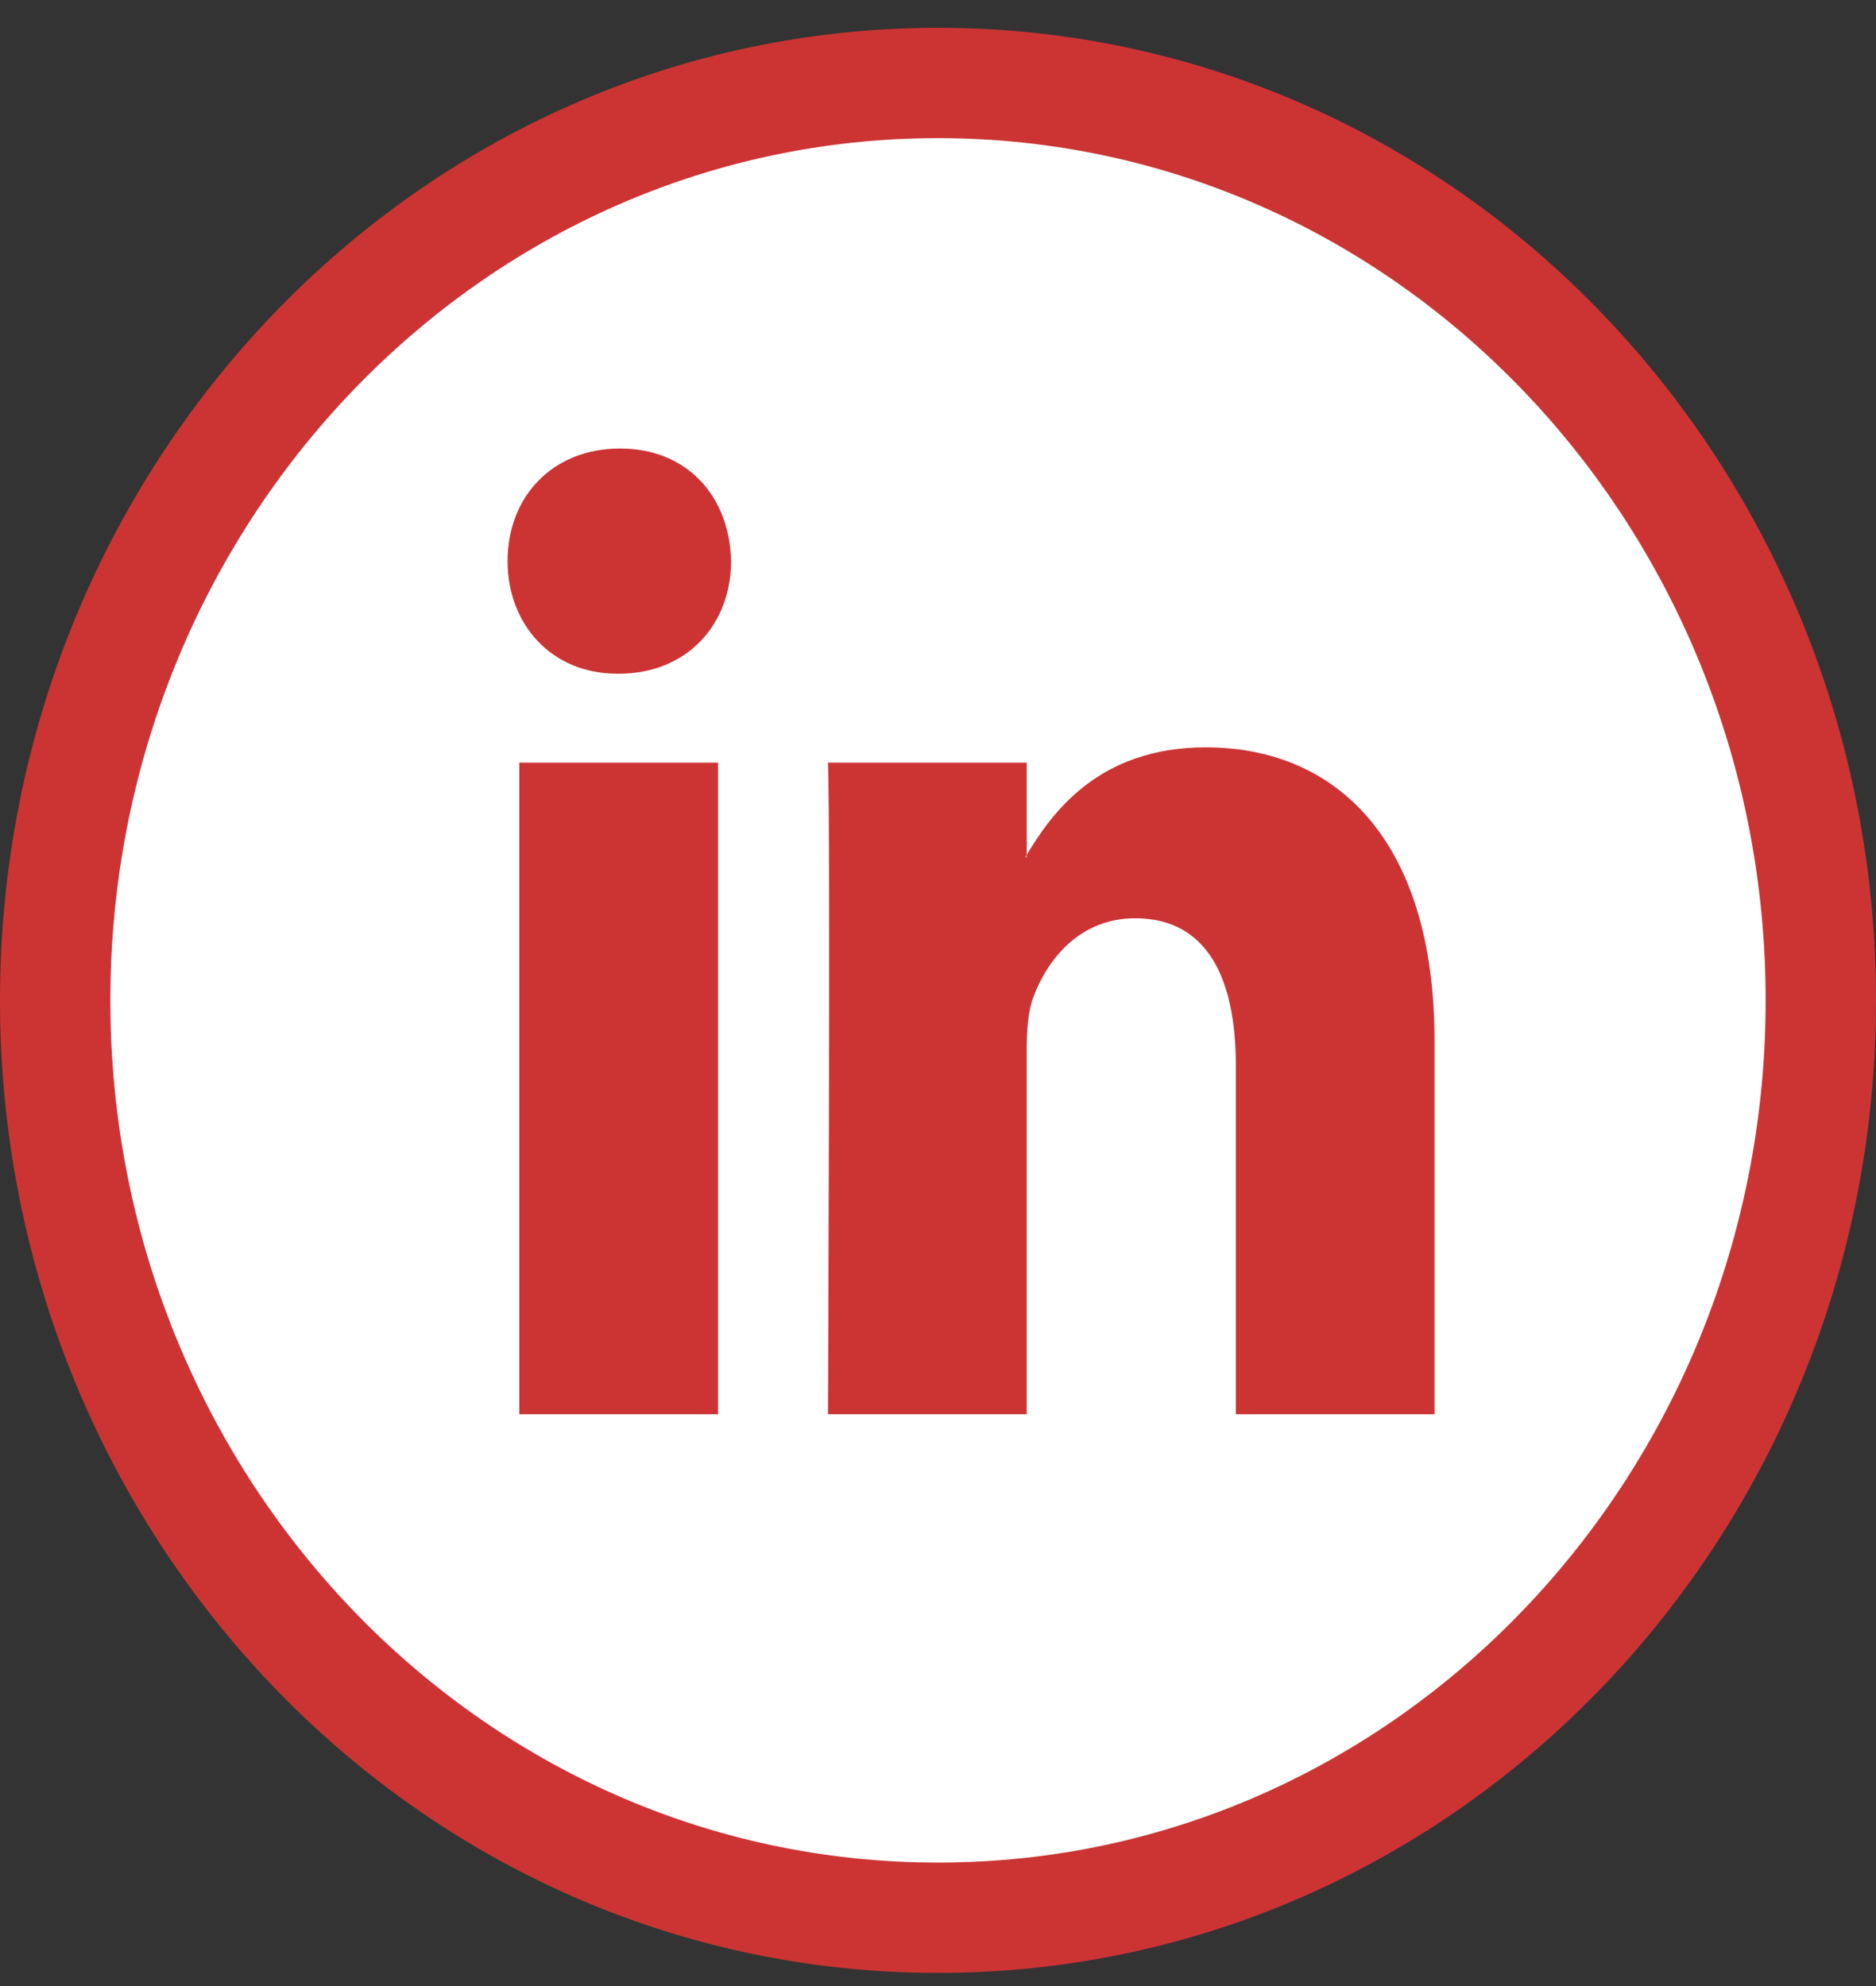
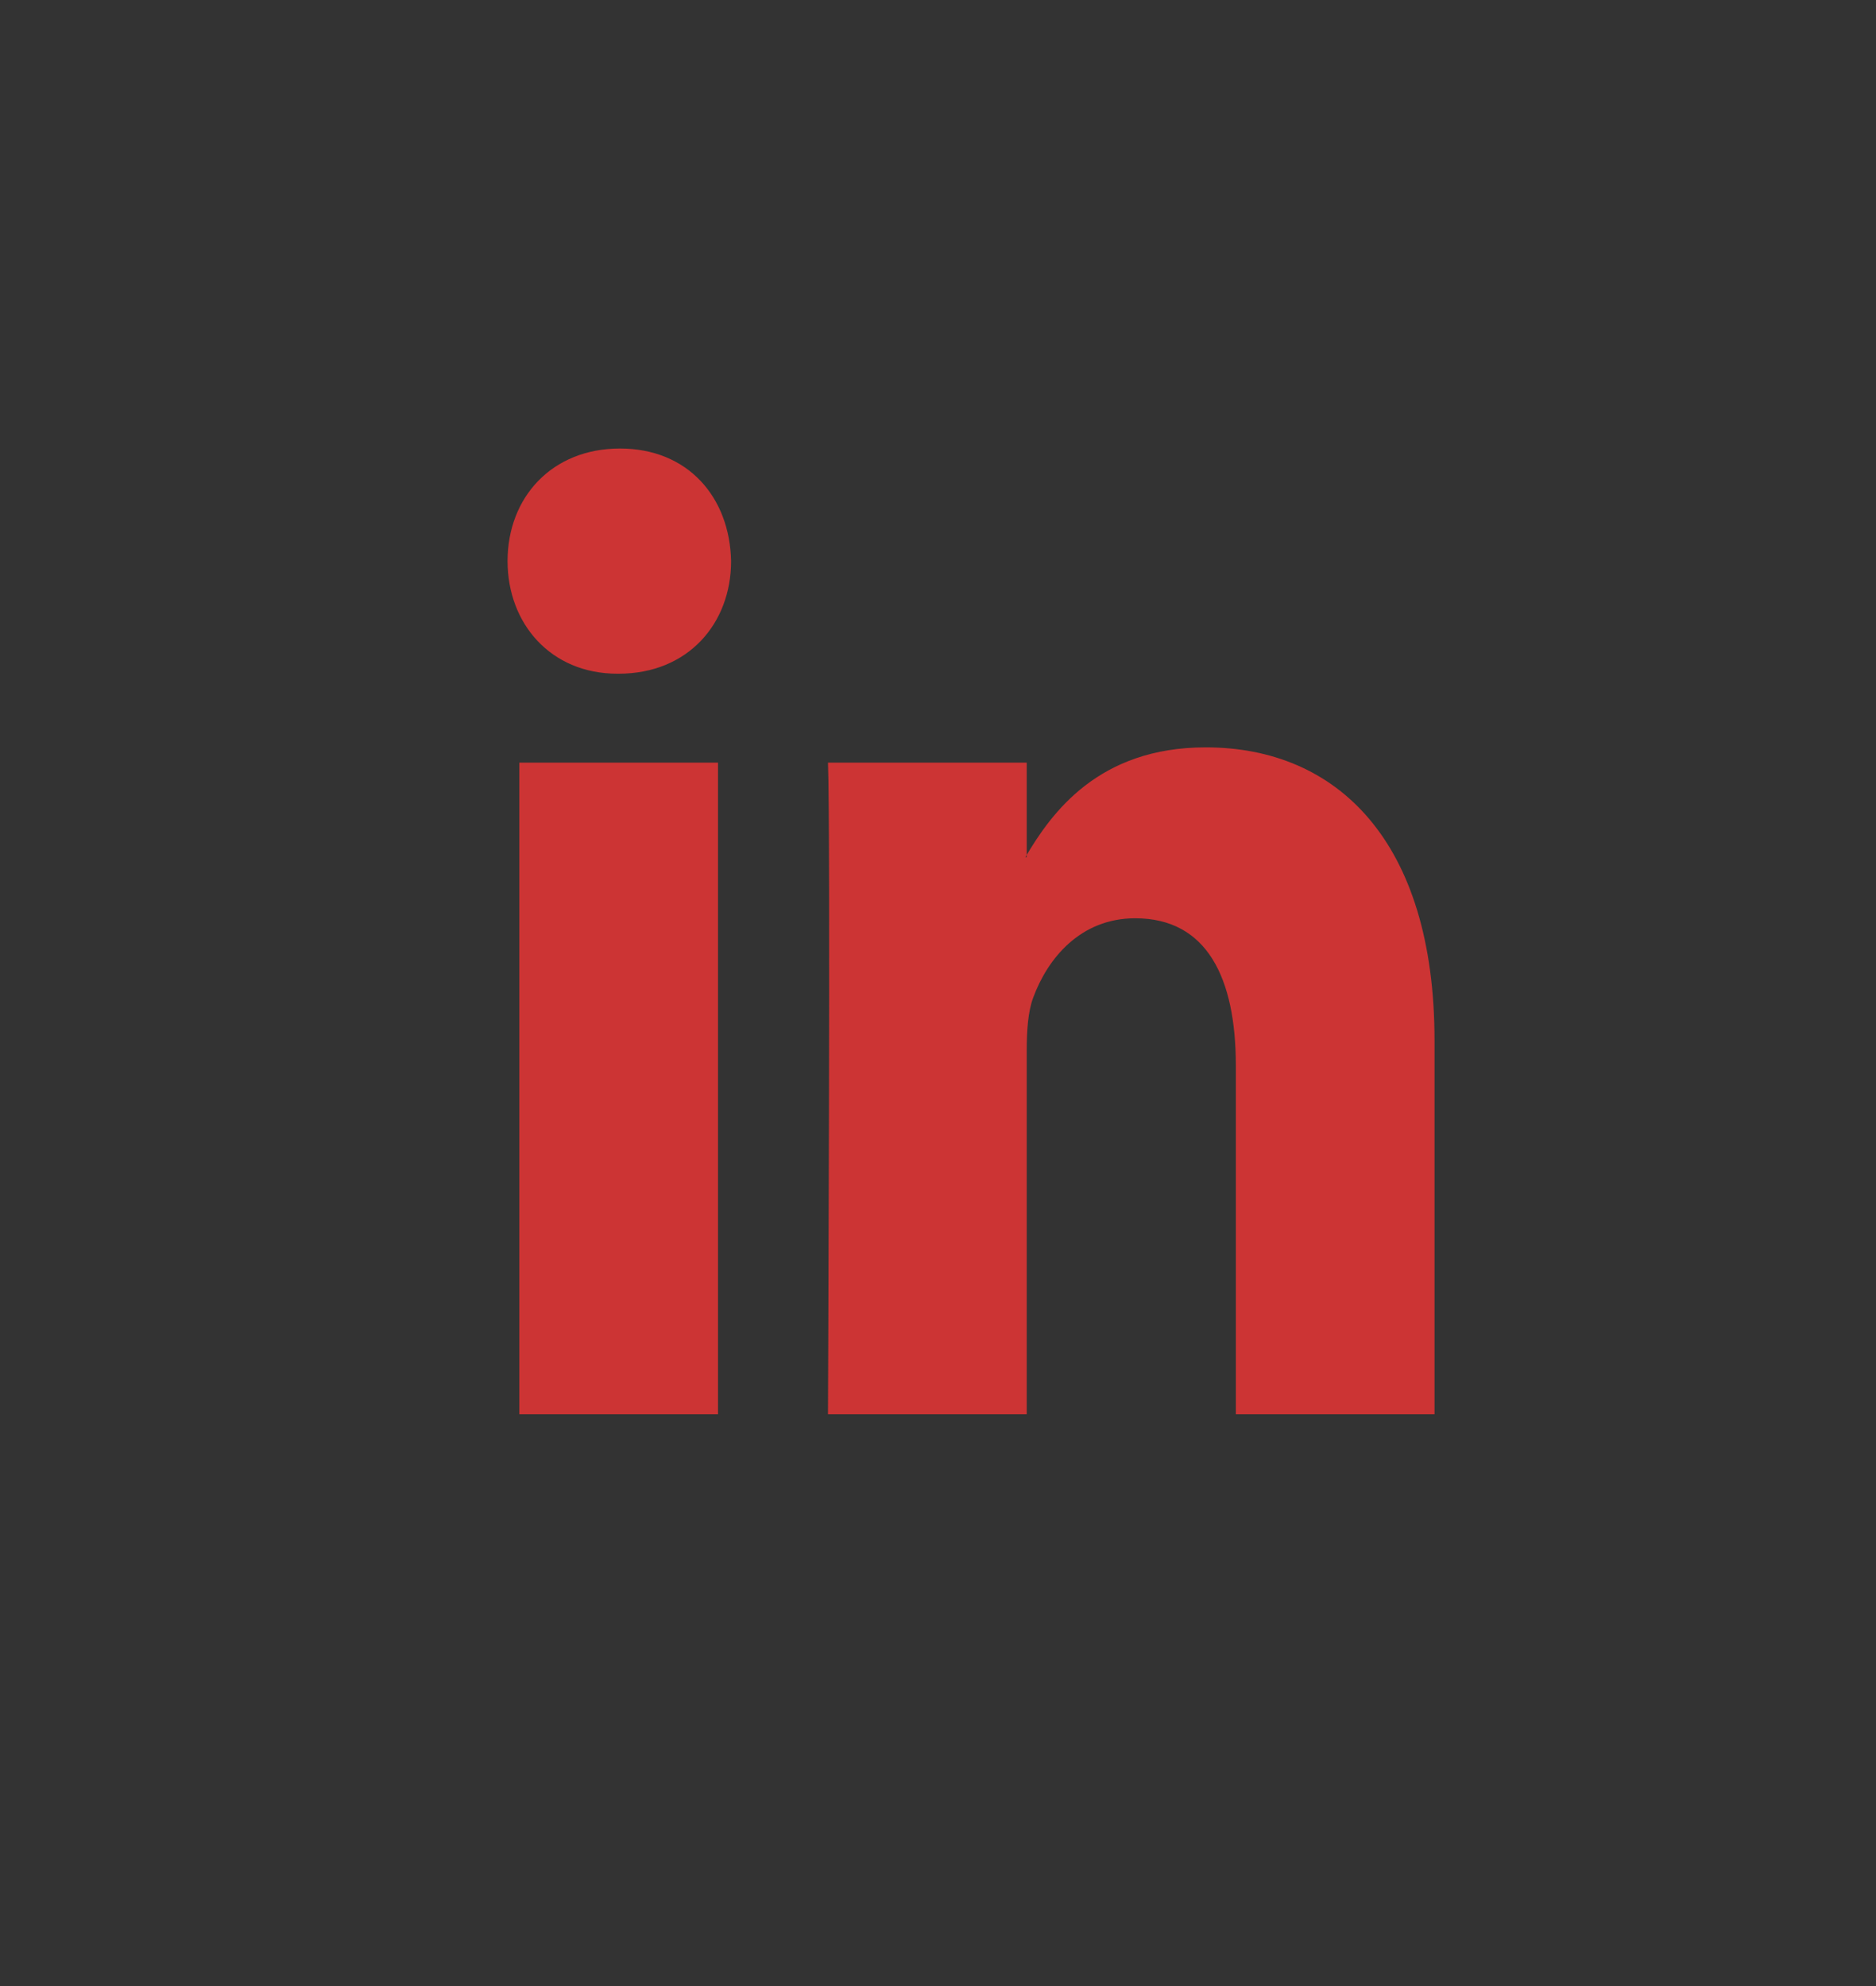
<svg xmlns="http://www.w3.org/2000/svg" width="34" height="36" viewBox="0 0 34 36" fill="none">
  <rect x="0" y="0" width="34" height="36" fill="#333333" stroke="none" />
-   <path d="M17 34.762C25.875 34.762 33 27.278 33 18.133C33 8.988 25.875 1.504 17 1.504C8.125 1.504 1 8.988 1 18.133C1 27.278 8.125 34.762 17 34.762Z" fill="white" stroke="#CC3434" stroke-width="2" />
  <path fill-rule="evenodd" clip-rule="evenodd" d="M13.013 25.635V13.824H9.412V25.635H13.013V25.635ZM11.213 12.212C12.468 12.212 13.25 11.304 13.25 10.171C13.226 9.012 12.468 8.13 11.236 8.13C10.005 8.13 9.199 9.012 9.199 10.171C9.199 11.304 9.981 12.212 11.189 12.212L11.213 12.212ZM15.006 25.635C15.006 25.635 15.053 14.932 15.006 13.824H18.608V15.537H18.584C19.057 14.731 19.91 13.547 21.853 13.547C24.223 13.547 25.999 15.235 25.999 18.863V25.635H22.398V19.316C22.398 17.729 21.877 16.645 20.574 16.645C19.579 16.645 18.986 17.376 18.726 18.082C18.631 18.333 18.608 18.686 18.608 19.039V25.635H15.006Z" fill="#CC3434" />
</svg>